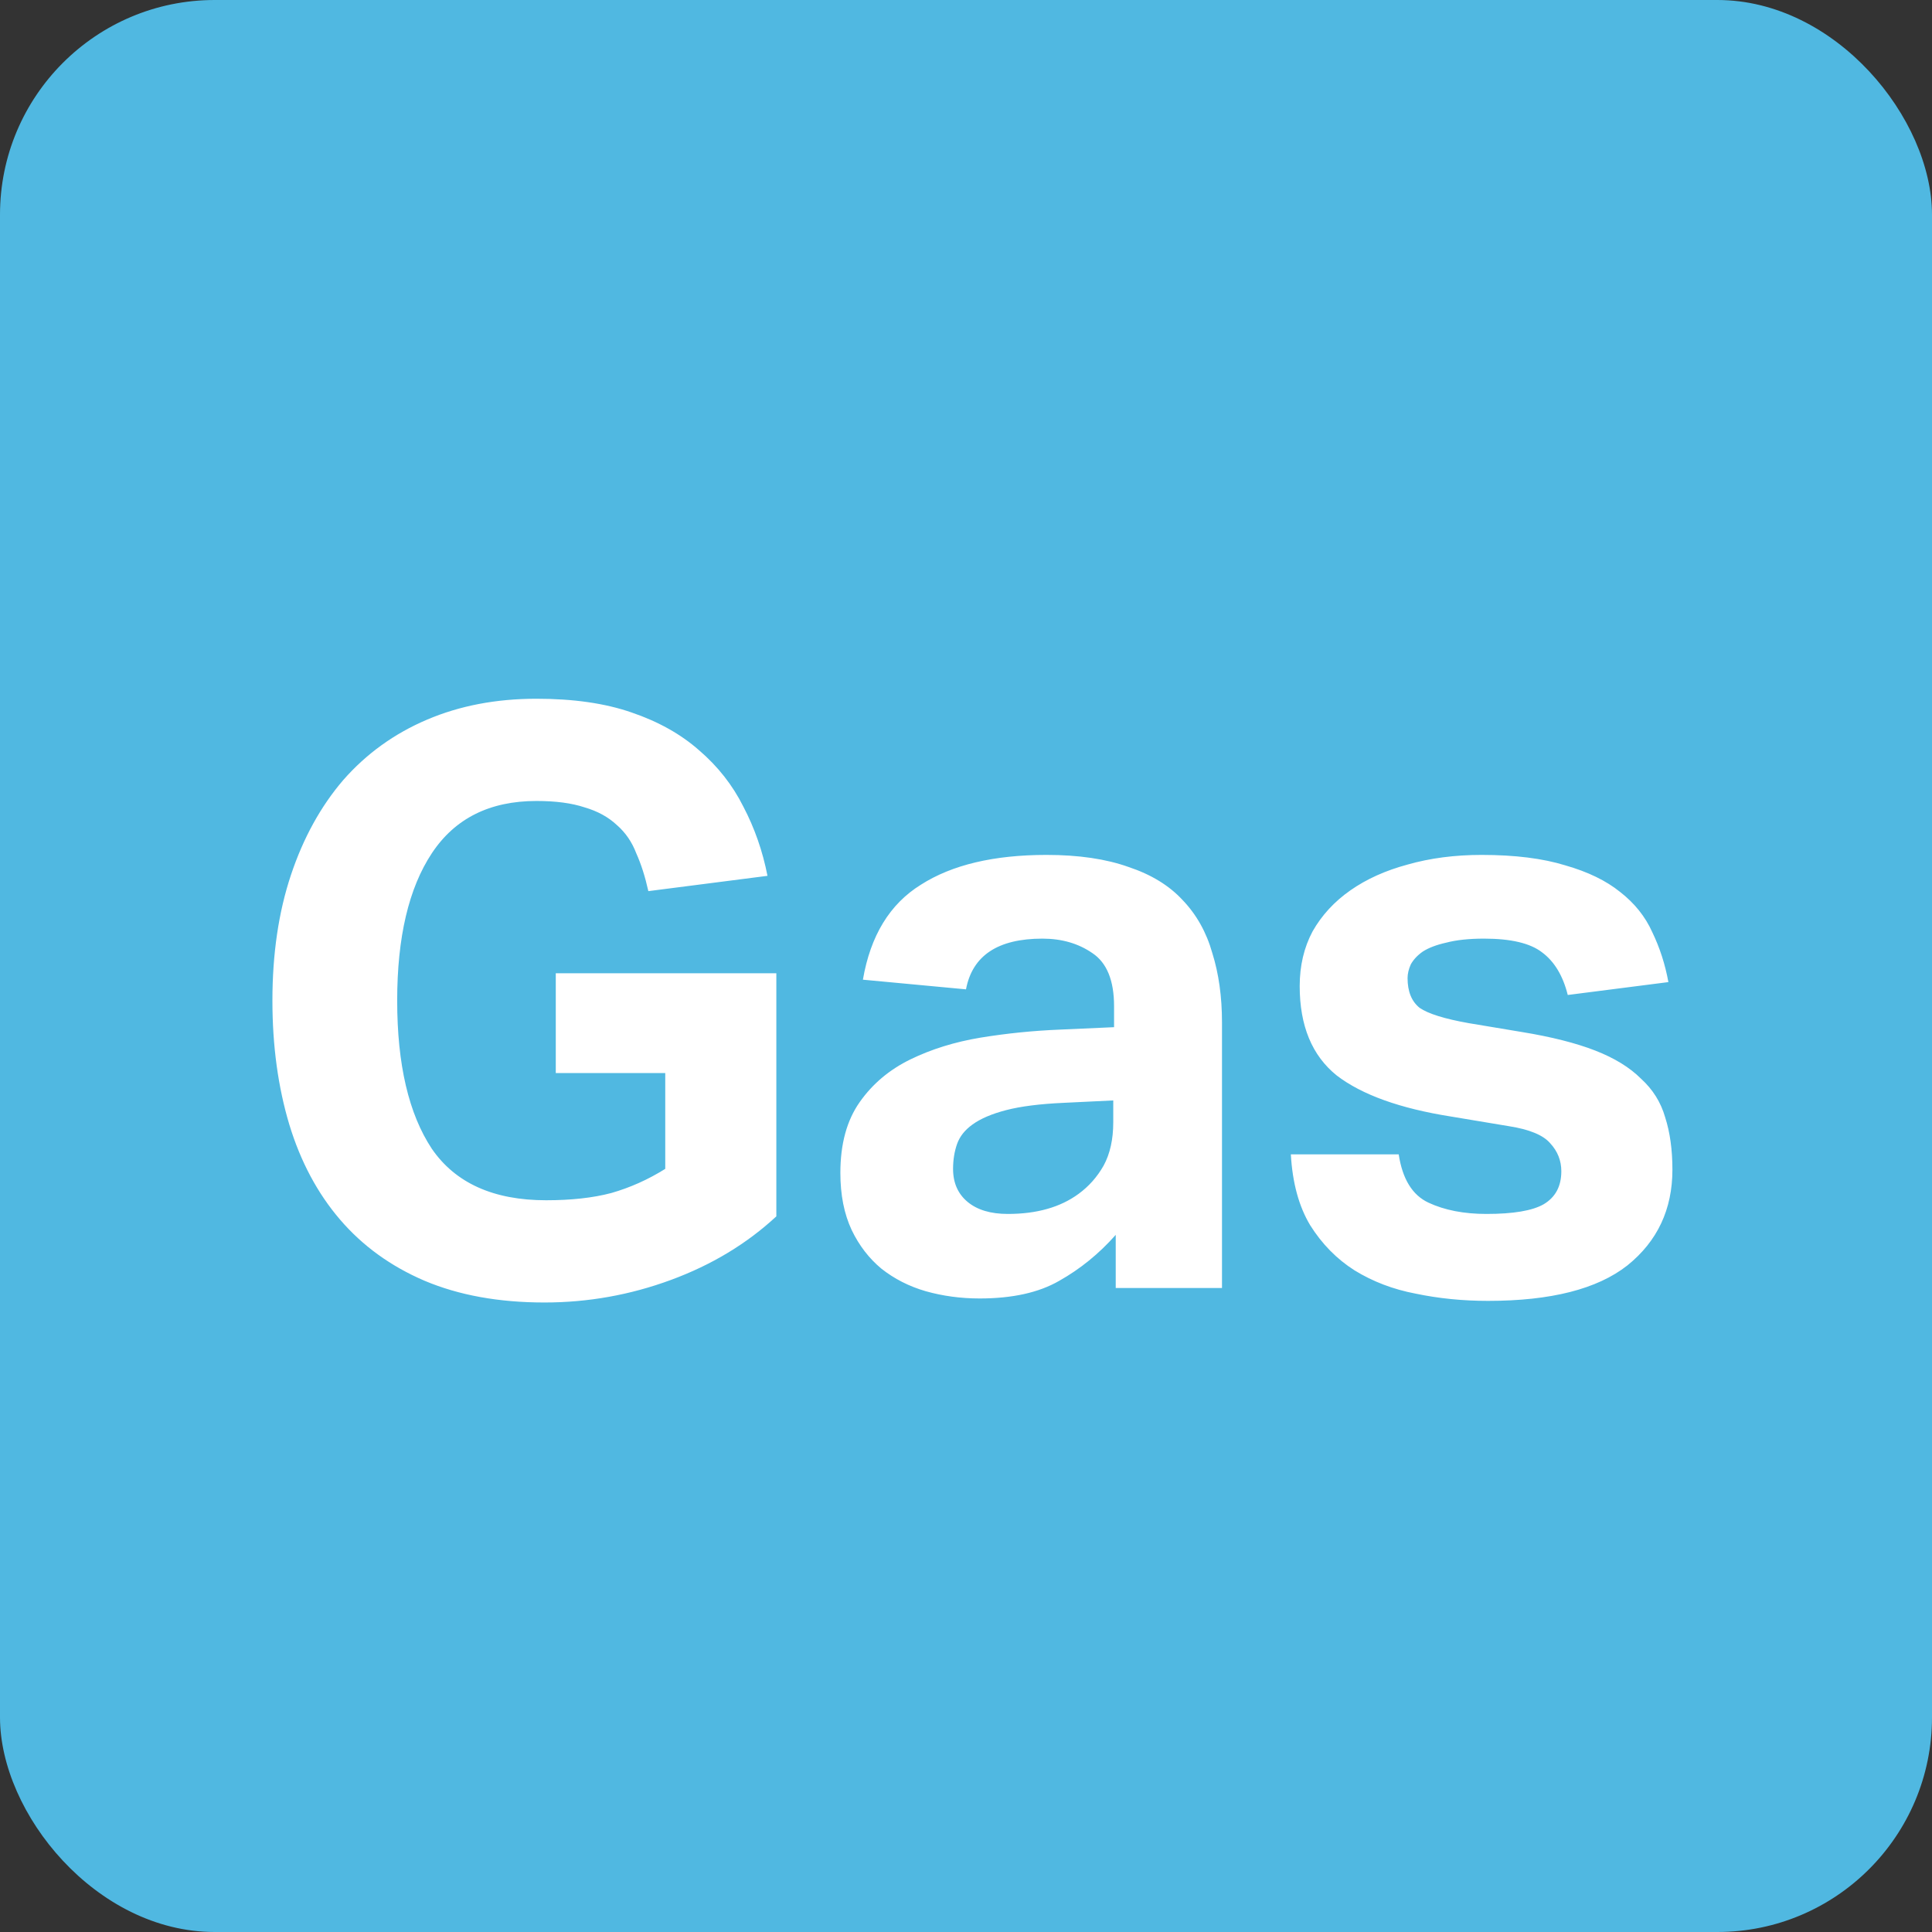
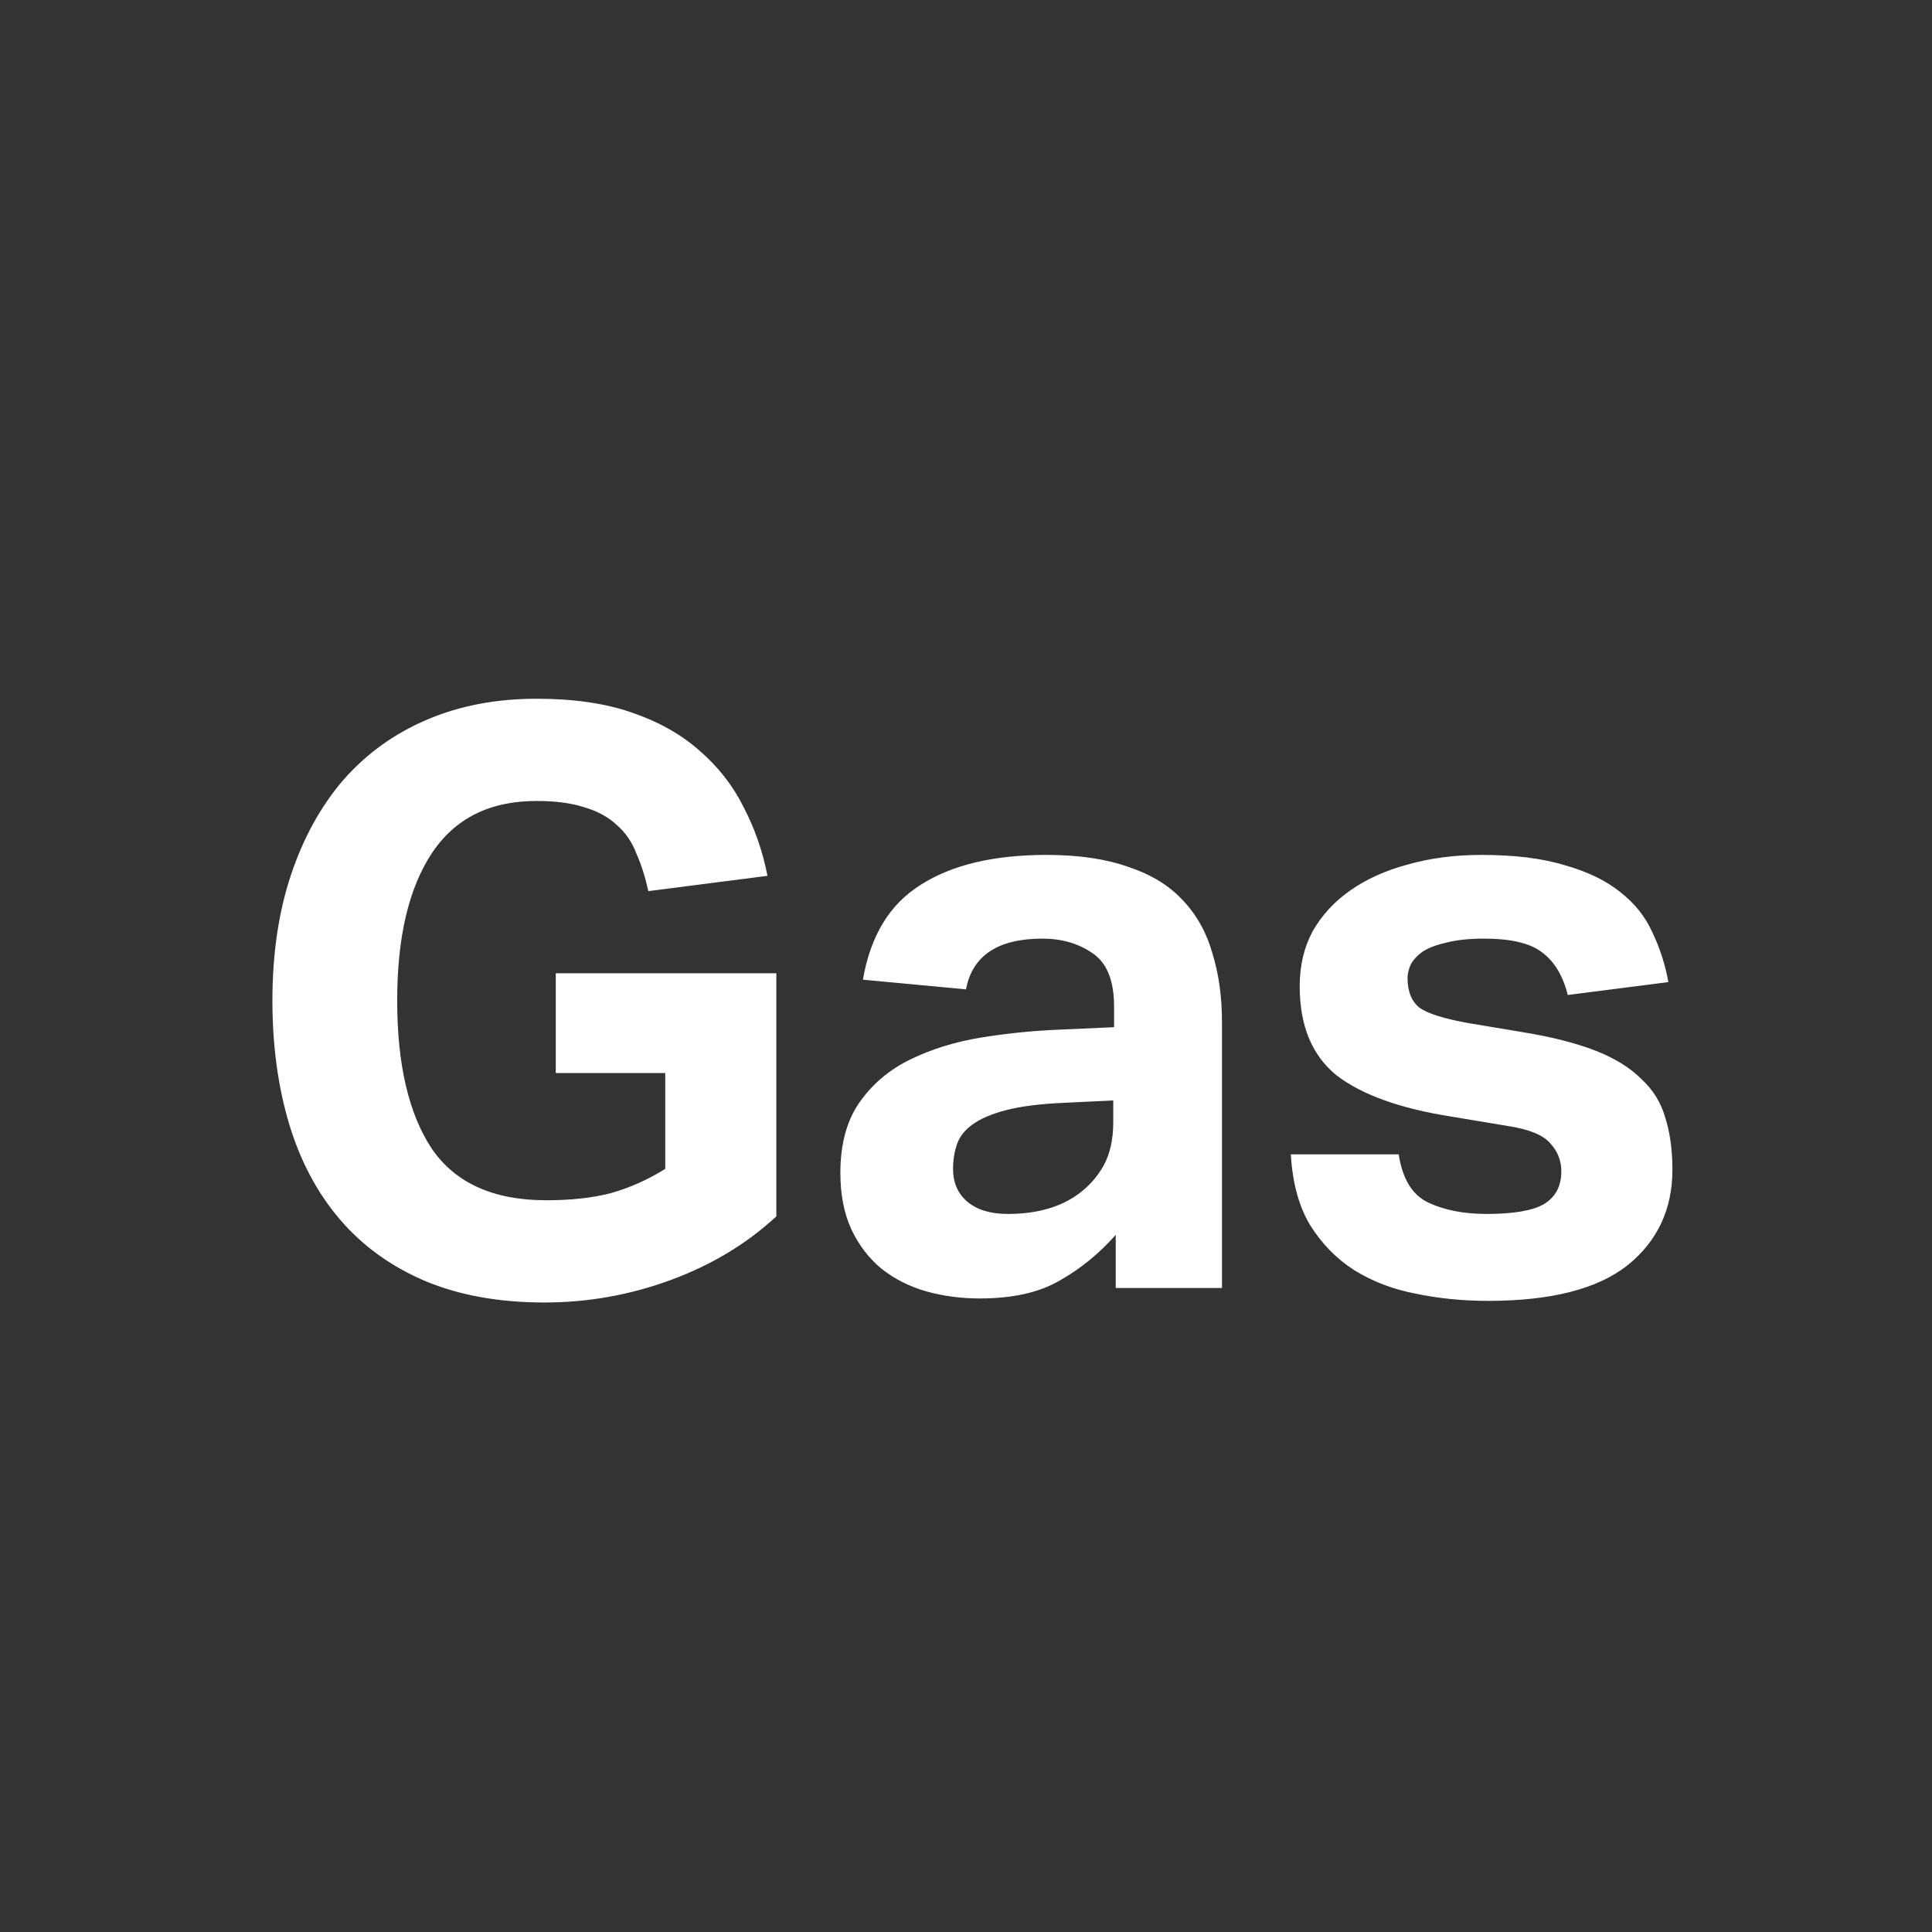
<svg xmlns="http://www.w3.org/2000/svg" width="36" height="36" viewBox="0 0 36 36" fill="none">
  <rect x="0" y="0" width="36" height="36" fill="#333333" stroke="none" />
-   <rect width="36" height="36" rx="4" fill="#50B8E1" />
  <path d="M10.356 18.135H14.466V22.665C13.916 23.175 13.261 23.57 12.501 23.85C11.741 24.13 10.956 24.27 10.146 24.27C9.296 24.27 8.551 24.135 7.911 23.865C7.281 23.595 6.756 23.215 6.336 22.725C5.916 22.235 5.601 21.645 5.391 20.955C5.181 20.255 5.076 19.485 5.076 18.645C5.076 17.775 5.191 16.995 5.421 16.305C5.651 15.615 5.976 15.025 6.396 14.535C6.826 14.045 7.346 13.67 7.956 13.41C8.566 13.15 9.246 13.02 9.996 13.02C10.686 13.02 11.276 13.105 11.766 13.275C12.266 13.445 12.686 13.68 13.026 13.98C13.376 14.28 13.651 14.63 13.851 15.03C14.061 15.43 14.211 15.86 14.301 16.32L12.081 16.605C12.021 16.335 11.946 16.1 11.856 15.9C11.776 15.69 11.656 15.515 11.496 15.375C11.336 15.225 11.136 15.115 10.896 15.045C10.656 14.965 10.356 14.925 9.996 14.925C9.126 14.925 8.476 15.25 8.046 15.9C7.616 16.55 7.401 17.465 7.401 18.645C7.401 19.835 7.616 20.755 8.046 21.405C8.486 22.045 9.196 22.365 10.176 22.365C10.646 22.365 11.051 22.32 11.391 22.23C11.741 22.13 12.076 21.98 12.396 21.78V19.995H10.356V18.135ZM20.79 23.01C20.48 23.36 20.13 23.645 19.739 23.865C19.36 24.085 18.864 24.195 18.255 24.195C17.904 24.195 17.57 24.15 17.25 24.06C16.939 23.97 16.665 23.83 16.424 23.64C16.195 23.45 16.009 23.21 15.87 22.92C15.729 22.62 15.659 22.265 15.659 21.855C15.659 21.315 15.78 20.875 16.02 20.535C16.259 20.195 16.575 19.93 16.965 19.74C17.355 19.55 17.79 19.415 18.27 19.335C18.759 19.255 19.255 19.205 19.755 19.185L20.759 19.14V18.75C20.759 18.27 20.625 17.94 20.355 17.76C20.095 17.58 19.785 17.49 19.424 17.49C18.595 17.49 18.119 17.805 18 18.435L16.079 18.255C16.22 17.435 16.579 16.845 17.16 16.485C17.739 16.115 18.52 15.93 19.5 15.93C20.099 15.93 20.61 16.005 21.029 16.155C21.45 16.295 21.785 16.5 22.035 16.77C22.294 17.04 22.48 17.37 22.59 17.76C22.709 18.14 22.77 18.57 22.77 19.05V24H20.79V23.01ZM20.744 20.505L19.814 20.55C19.375 20.57 19.02 20.615 18.75 20.685C18.48 20.755 18.27 20.845 18.119 20.955C17.98 21.055 17.884 21.175 17.834 21.315C17.785 21.455 17.759 21.61 17.759 21.78C17.759 22.04 17.849 22.245 18.029 22.395C18.209 22.545 18.459 22.62 18.779 22.62C19.32 22.62 19.759 22.495 20.099 22.245C20.29 22.105 20.445 21.93 20.564 21.72C20.684 21.5 20.744 21.23 20.744 20.91V20.505ZM26.063 21.51C26.133 21.97 26.318 22.27 26.618 22.41C26.918 22.55 27.278 22.62 27.698 22.62C28.198 22.62 28.553 22.56 28.763 22.44C28.983 22.31 29.093 22.105 29.093 21.825C29.093 21.625 29.023 21.45 28.883 21.3C28.753 21.15 28.498 21.045 28.118 20.985L27.038 20.805C26.088 20.655 25.378 20.4 24.908 20.04C24.448 19.67 24.218 19.115 24.218 18.375C24.218 17.995 24.298 17.655 24.458 17.355C24.628 17.055 24.863 16.8 25.163 16.59C25.463 16.38 25.818 16.22 26.228 16.11C26.648 15.99 27.108 15.93 27.608 15.93C28.228 15.93 28.748 15.995 29.168 16.125C29.588 16.245 29.928 16.41 30.188 16.62C30.458 16.83 30.658 17.08 30.788 17.37C30.928 17.66 31.028 17.97 31.088 18.3L29.213 18.54C29.123 18.18 28.963 17.915 28.733 17.745C28.513 17.575 28.153 17.49 27.653 17.49C27.373 17.49 27.138 17.515 26.948 17.565C26.768 17.605 26.623 17.66 26.513 17.73C26.413 17.8 26.338 17.88 26.288 17.97C26.248 18.06 26.228 18.145 26.228 18.225C26.228 18.475 26.303 18.66 26.453 18.78C26.613 18.89 26.918 18.985 27.368 19.065L28.358 19.23C28.908 19.32 29.363 19.435 29.723 19.575C30.083 19.715 30.368 19.89 30.578 20.1C30.798 20.3 30.948 20.54 31.028 20.82C31.118 21.1 31.163 21.425 31.163 21.795C31.163 22.535 30.883 23.13 30.323 23.58C29.763 24.02 28.898 24.24 27.728 24.24C27.258 24.24 26.808 24.195 26.378 24.105C25.958 24.025 25.578 23.88 25.238 23.67C24.908 23.46 24.633 23.18 24.413 22.83C24.203 22.48 24.083 22.04 24.053 21.51H26.063Z" fill="white" />
</svg>